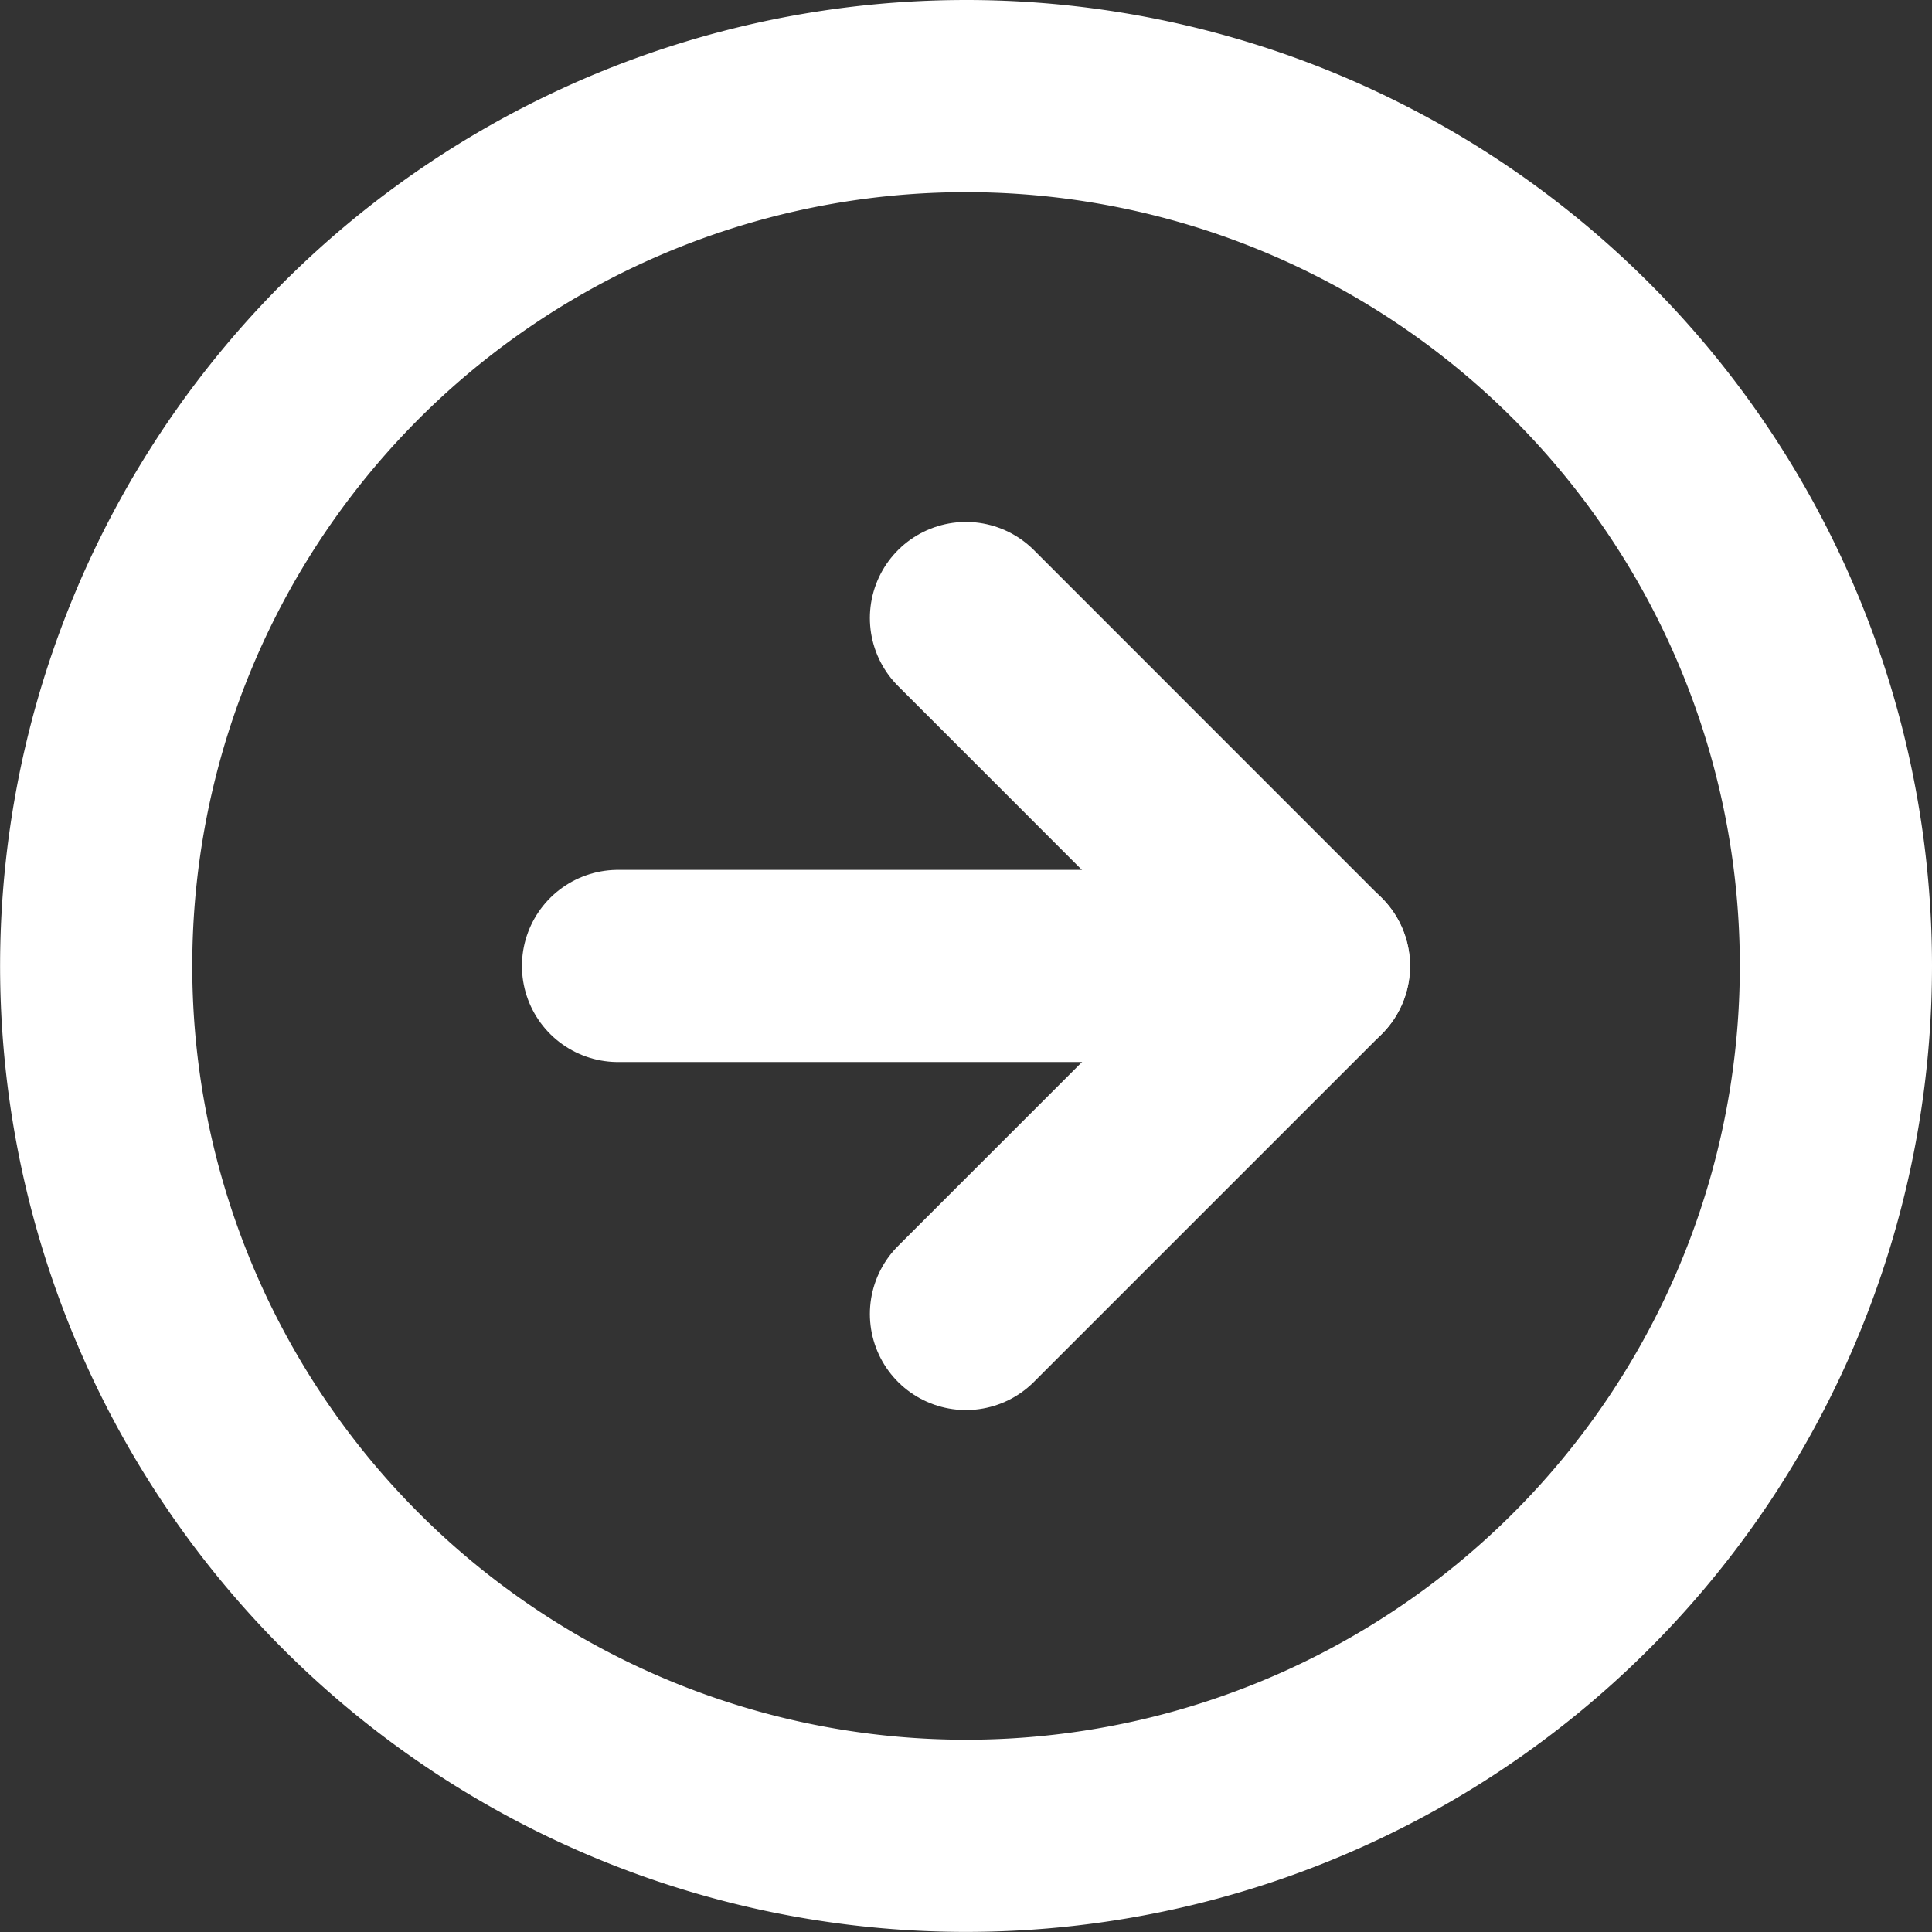
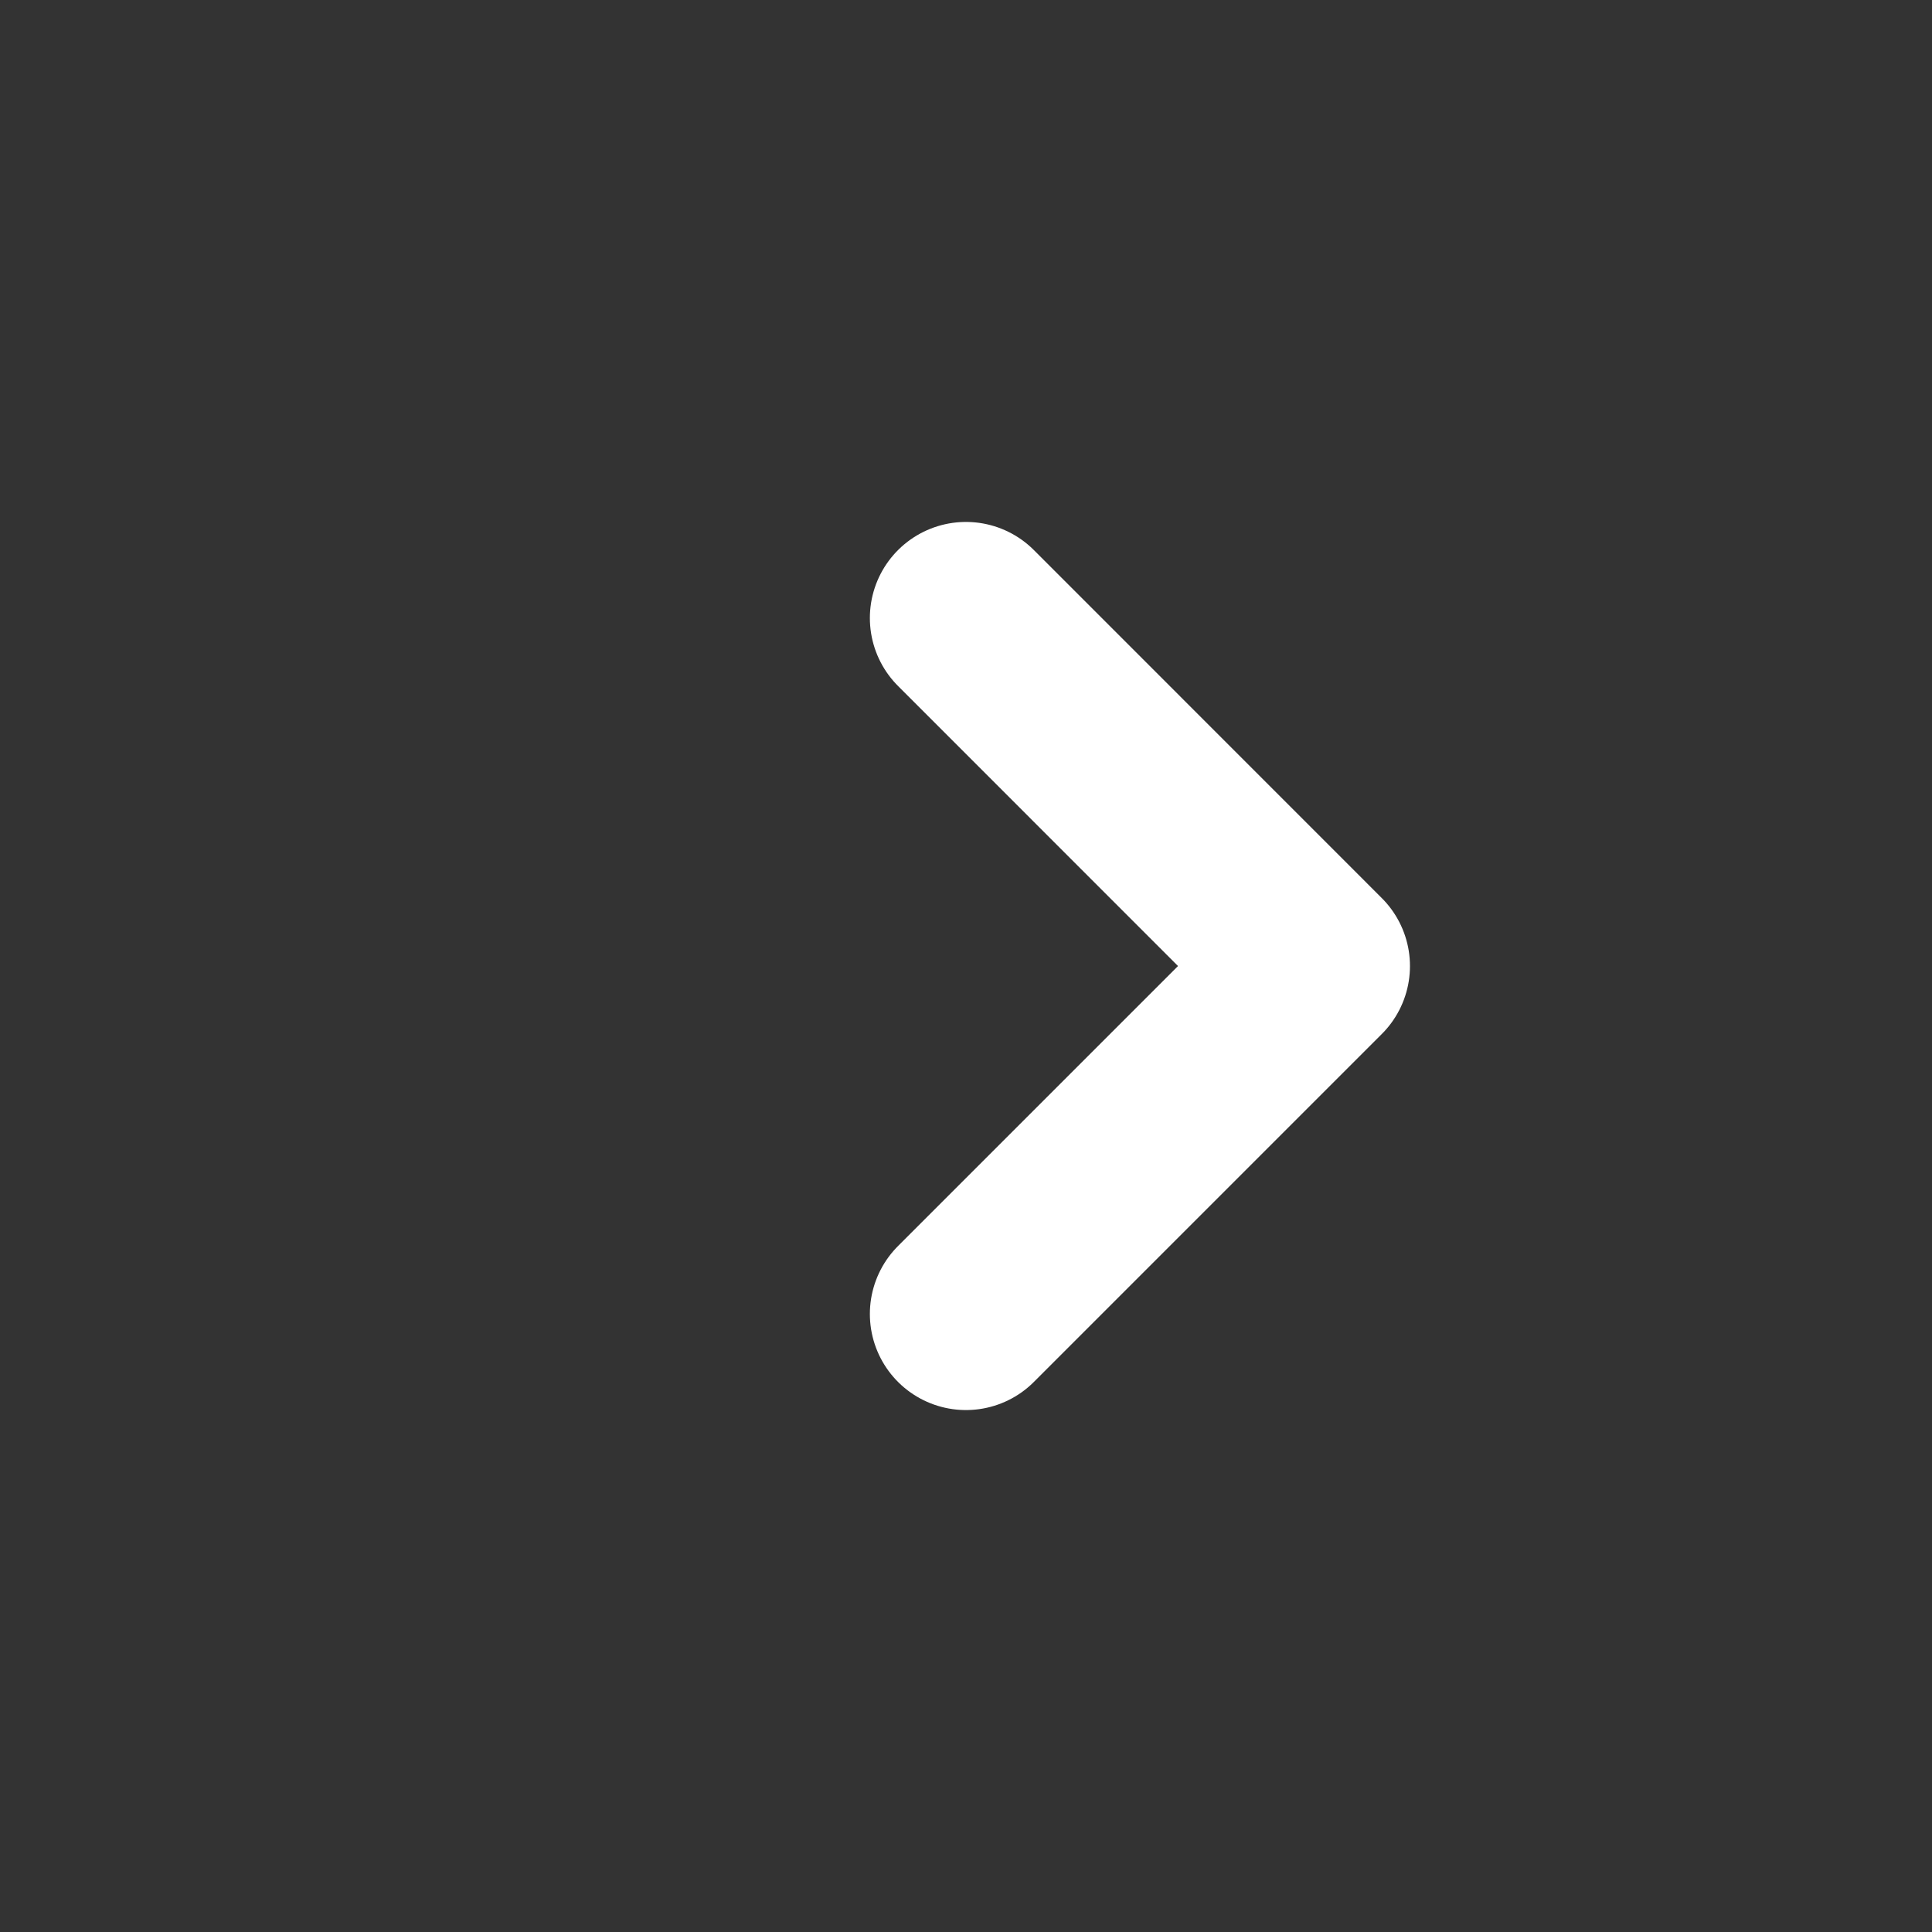
<svg xmlns="http://www.w3.org/2000/svg" width="20.107" height="20.107" viewBox="0 0 20.107 20.107">
  <rect x="0" y="0" width="20.107" height="20.107" fill="#333333" stroke="none" />
  <g id="Icon_feather-arrow-right-circle" data-name="Icon feather-arrow-right-circle" transform="translate(1 1)">
-     <path id="Path_250" data-name="Path 250" d="M21.107,12.053A9.053,9.053,0,1,1,12.053,3,9.053,9.053,0,0,1,21.107,12.053Z" transform="translate(-3 -3)" fill="none" stroke="#fff" stroke-linecap="round" stroke-linejoin="round" stroke-width="2" />
    <path id="Path_251" data-name="Path 251" d="M18,19.243l3.621-3.621L18,12" transform="translate(-8.947 -6.568)" fill="none" stroke="#fff" stroke-linecap="round" stroke-linejoin="round" stroke-width="2" />
-     <path id="Path_252" data-name="Path 252" d="M12,18h7.243" transform="translate(-6.568 -8.947)" fill="none" stroke="#fff" stroke-linecap="round" stroke-linejoin="round" stroke-width="2" />
  </g>
</svg>